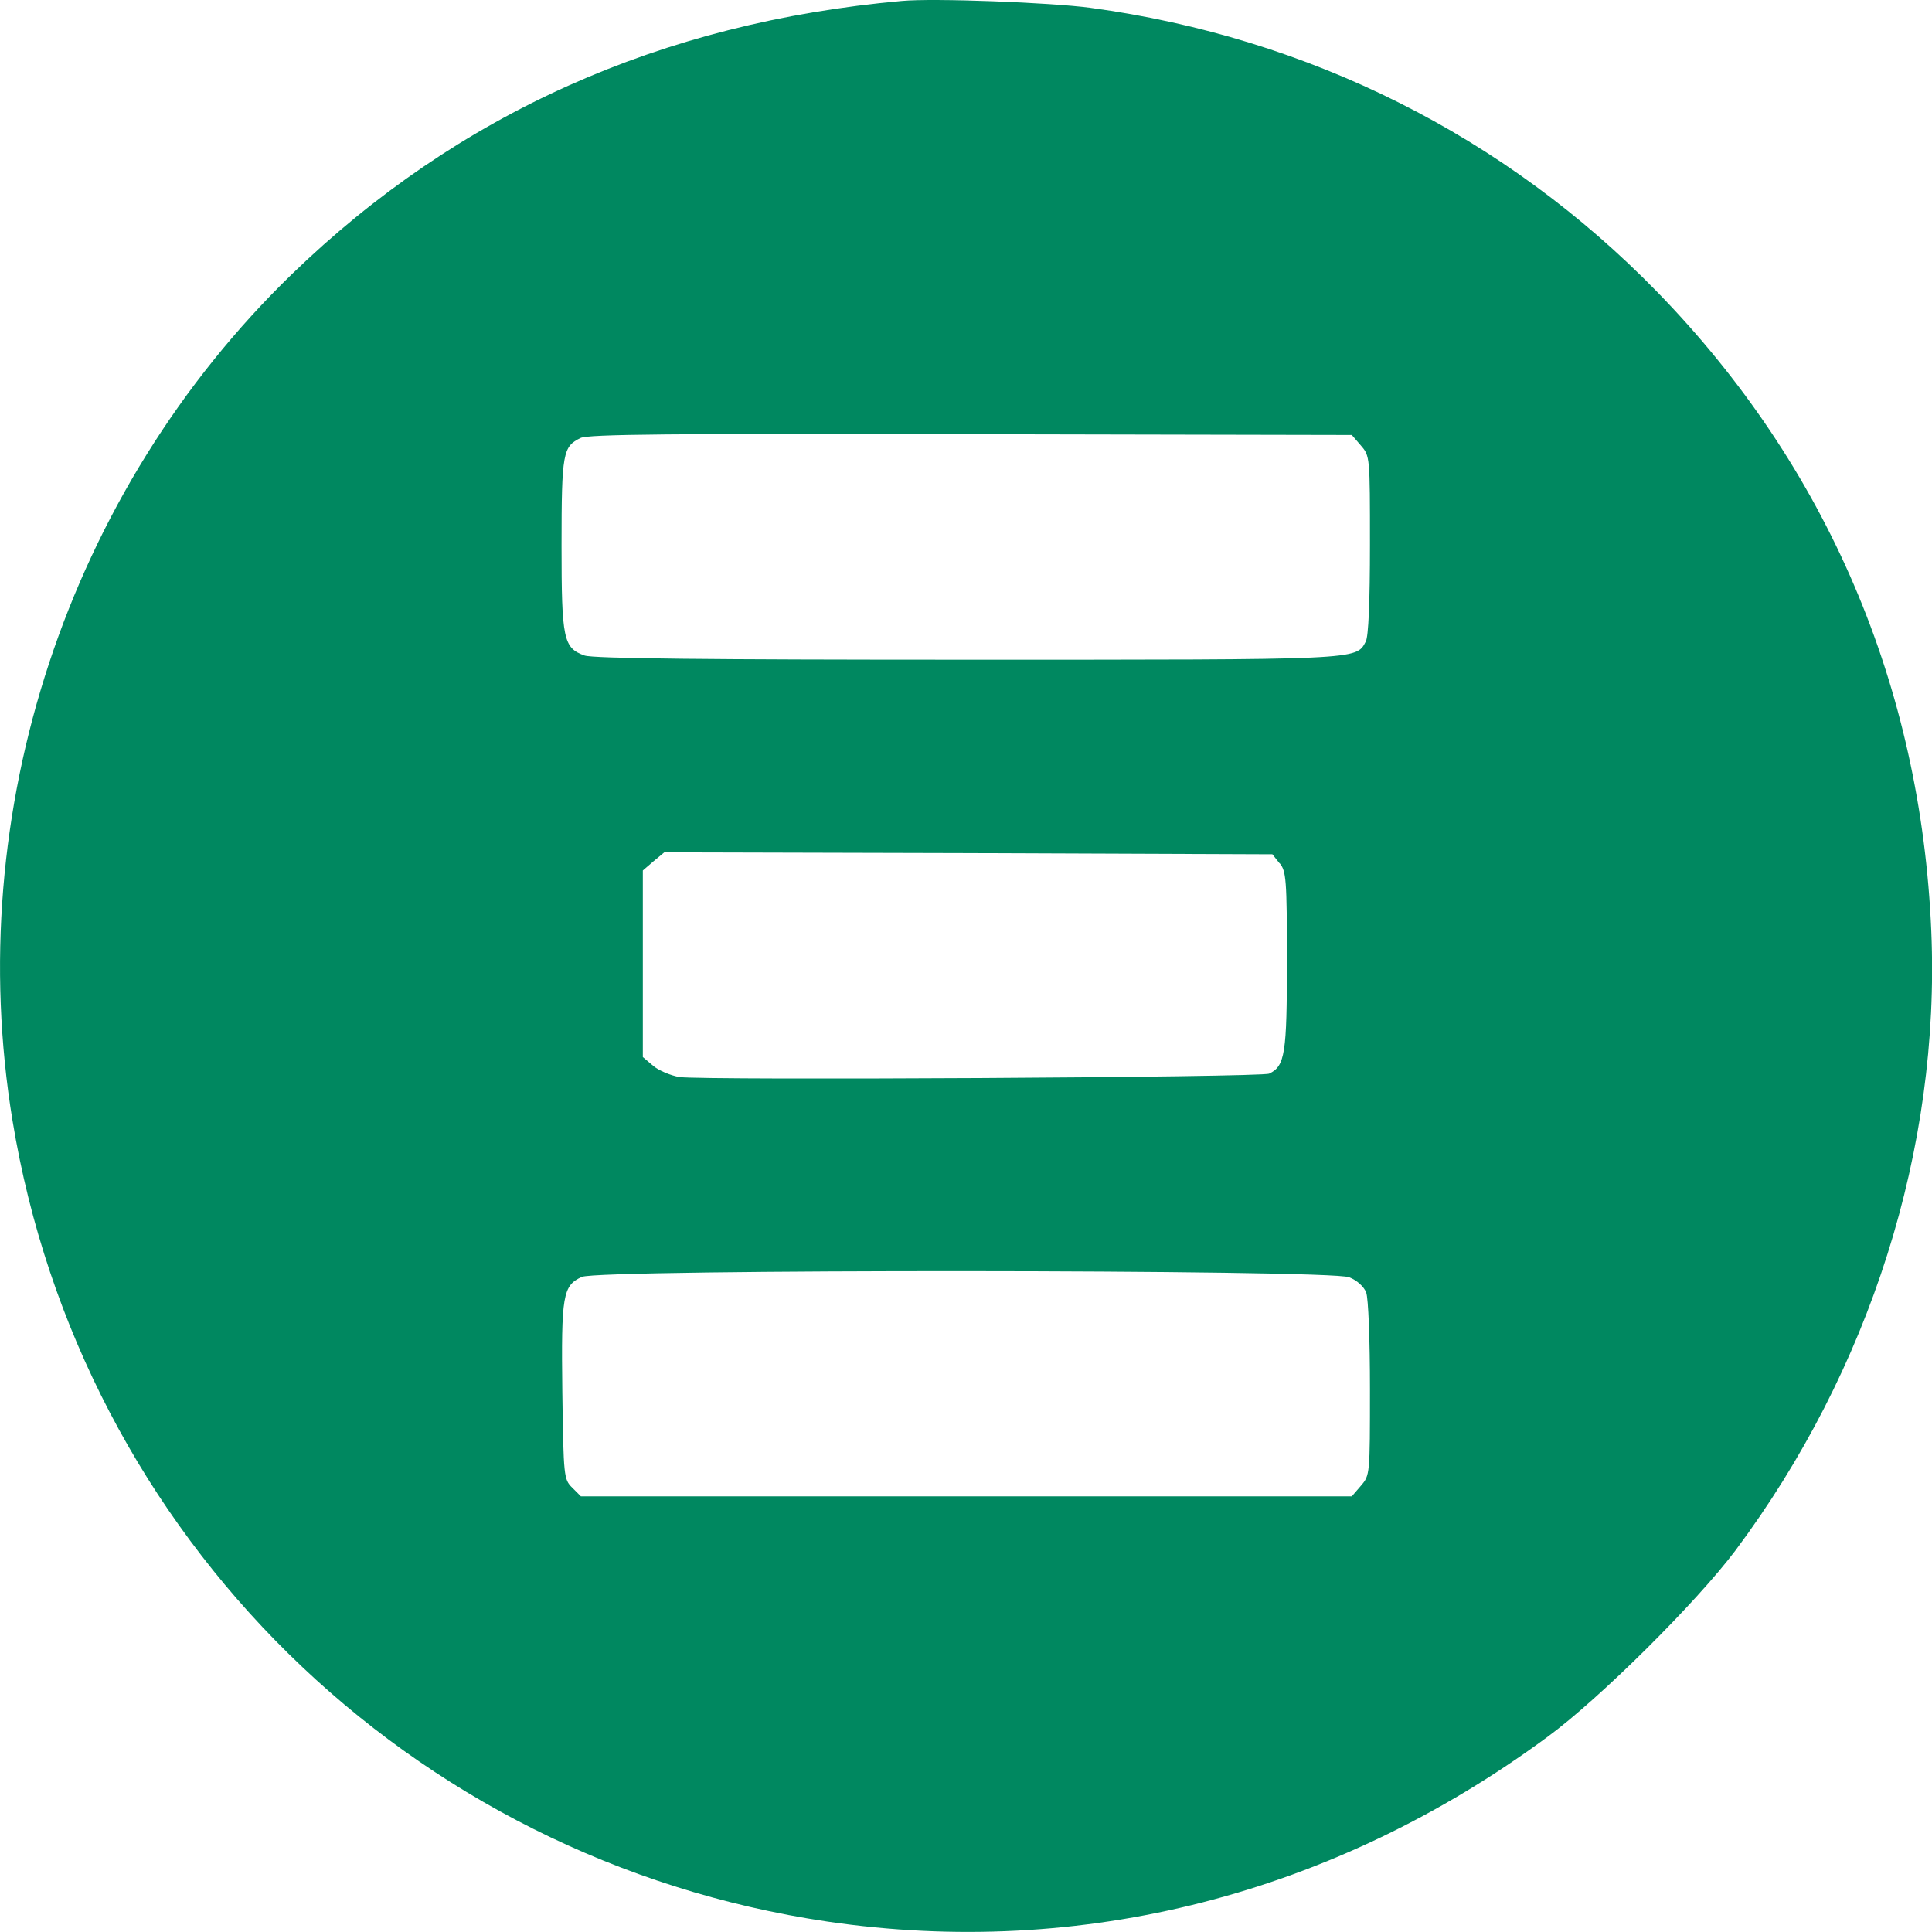
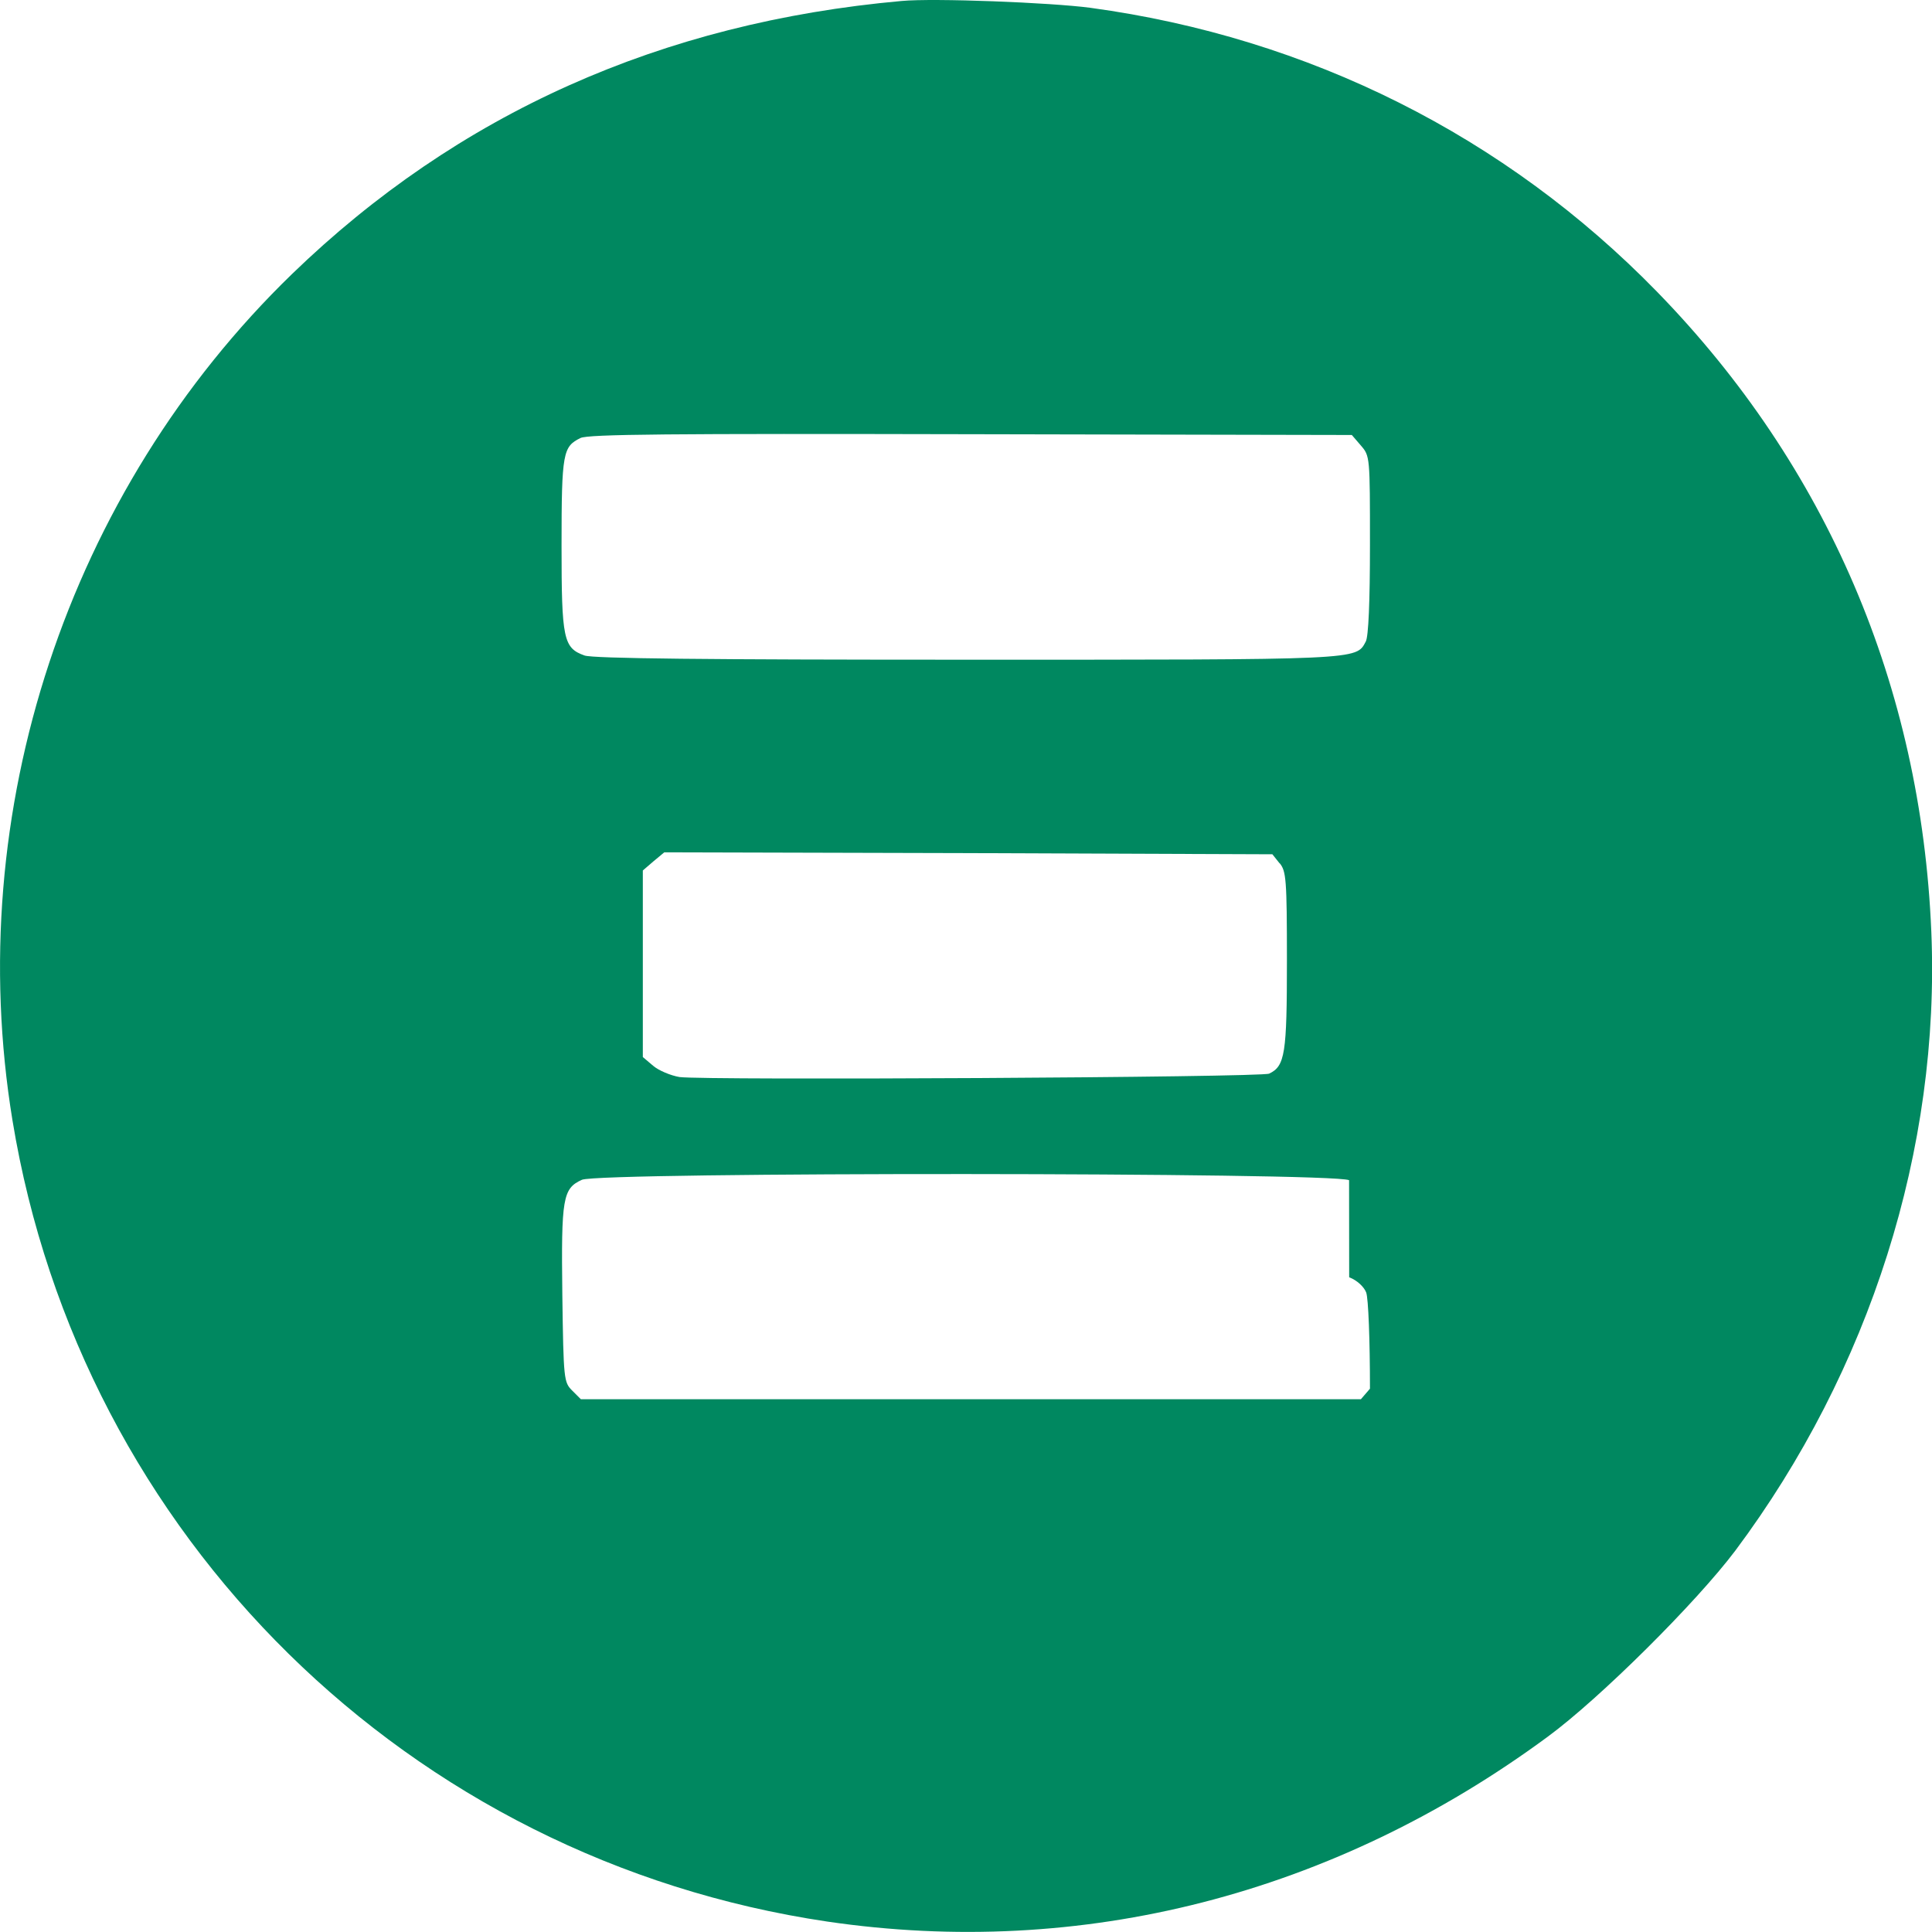
<svg xmlns="http://www.w3.org/2000/svg" id="Layer_1" data-name="Layer 1" viewBox="0 0 198 198">
  <defs>
    <style>
      .cls-1 {
        fill: #008860;
      }
    </style>
  </defs>
-   <path class="cls-1" d="M92.4.1c-24.62,2.21-45.48,11.54-62.48,27.99C6.93,50.38-3.91,83.21,1.28,114.83c7.01,42.66,40.64,75.75,83.5,82.1,26.05,3.83,51.87-2.75,73.82-18.93,5.38-3.95,15.25-13.78,19.24-19.08,13.82-18.5,21.02-41.23,20.09-63.44-1.05-25.12-10.68-47.69-28.1-65.57C154.29,13.96,134.17,3.85,111.75.8c-4.06-.54-16.06-1.01-19.35-.7ZM139.47,45.66c.93,1.08.93,1.12.93,10.18,0,5.81-.15,9.41-.43,9.91-1.01,1.9-.39,1.86-40.92,1.86-26.75,0-38.24-.12-39.14-.43-2.17-.77-2.36-1.66-2.36-11.26s.15-10.14,1.94-11.03c.77-.39,9.17-.46,39.99-.39l39.06.08.93,1.08ZM131.15,88.47c.66.81.74,1.63.74,9.99,0,9.52-.19,10.8-1.82,11.57-.77.39-57.87.7-60.43.35-.89-.15-2.13-.66-2.71-1.16l-1.05-.89v-19.12l1.08-.93,1.12-.93,31.16.08,31.16.12.74.93ZM138.27,130.9c.81.31,1.51.97,1.74,1.55s.39,4.95.39,9.87c0,8.83,0,8.86-.93,9.95l-.93,1.08H59.53l-.89-.89c-.85-.85-.89-1.08-1.01-9.83-.12-9.91.04-10.88,2.01-11.77,1.86-.81,76.72-.77,78.62.04Z" />
+   <path class="cls-1" d="M92.4.1c-24.62,2.21-45.48,11.54-62.48,27.99C6.93,50.38-3.91,83.21,1.28,114.83c7.01,42.66,40.64,75.75,83.5,82.1,26.05,3.83,51.87-2.75,73.82-18.93,5.38-3.95,15.25-13.78,19.24-19.08,13.82-18.5,21.02-41.23,20.09-63.44-1.05-25.12-10.68-47.69-28.1-65.57C154.29,13.96,134.17,3.85,111.75.8c-4.06-.54-16.06-1.01-19.35-.7ZM139.47,45.66c.93,1.08.93,1.12.93,10.18,0,5.81-.15,9.41-.43,9.91-1.01,1.9-.39,1.86-40.92,1.86-26.75,0-38.24-.12-39.14-.43-2.17-.77-2.36-1.66-2.36-11.26s.15-10.14,1.94-11.03c.77-.39,9.17-.46,39.99-.39l39.06.08.93,1.08ZM131.15,88.47c.66.81.74,1.63.74,9.99,0,9.52-.19,10.8-1.82,11.57-.77.39-57.87.7-60.43.35-.89-.15-2.13-.66-2.71-1.16l-1.05-.89v-19.12l1.08-.93,1.12-.93,31.16.08,31.16.12.74.93ZM138.27,130.9c.81.31,1.51.97,1.74,1.55s.39,4.95.39,9.87l-.93,1.08H59.53l-.89-.89c-.85-.85-.89-1.08-1.01-9.83-.12-9.91.04-10.88,2.01-11.77,1.86-.81,76.72-.77,78.62.04Z" />
</svg>